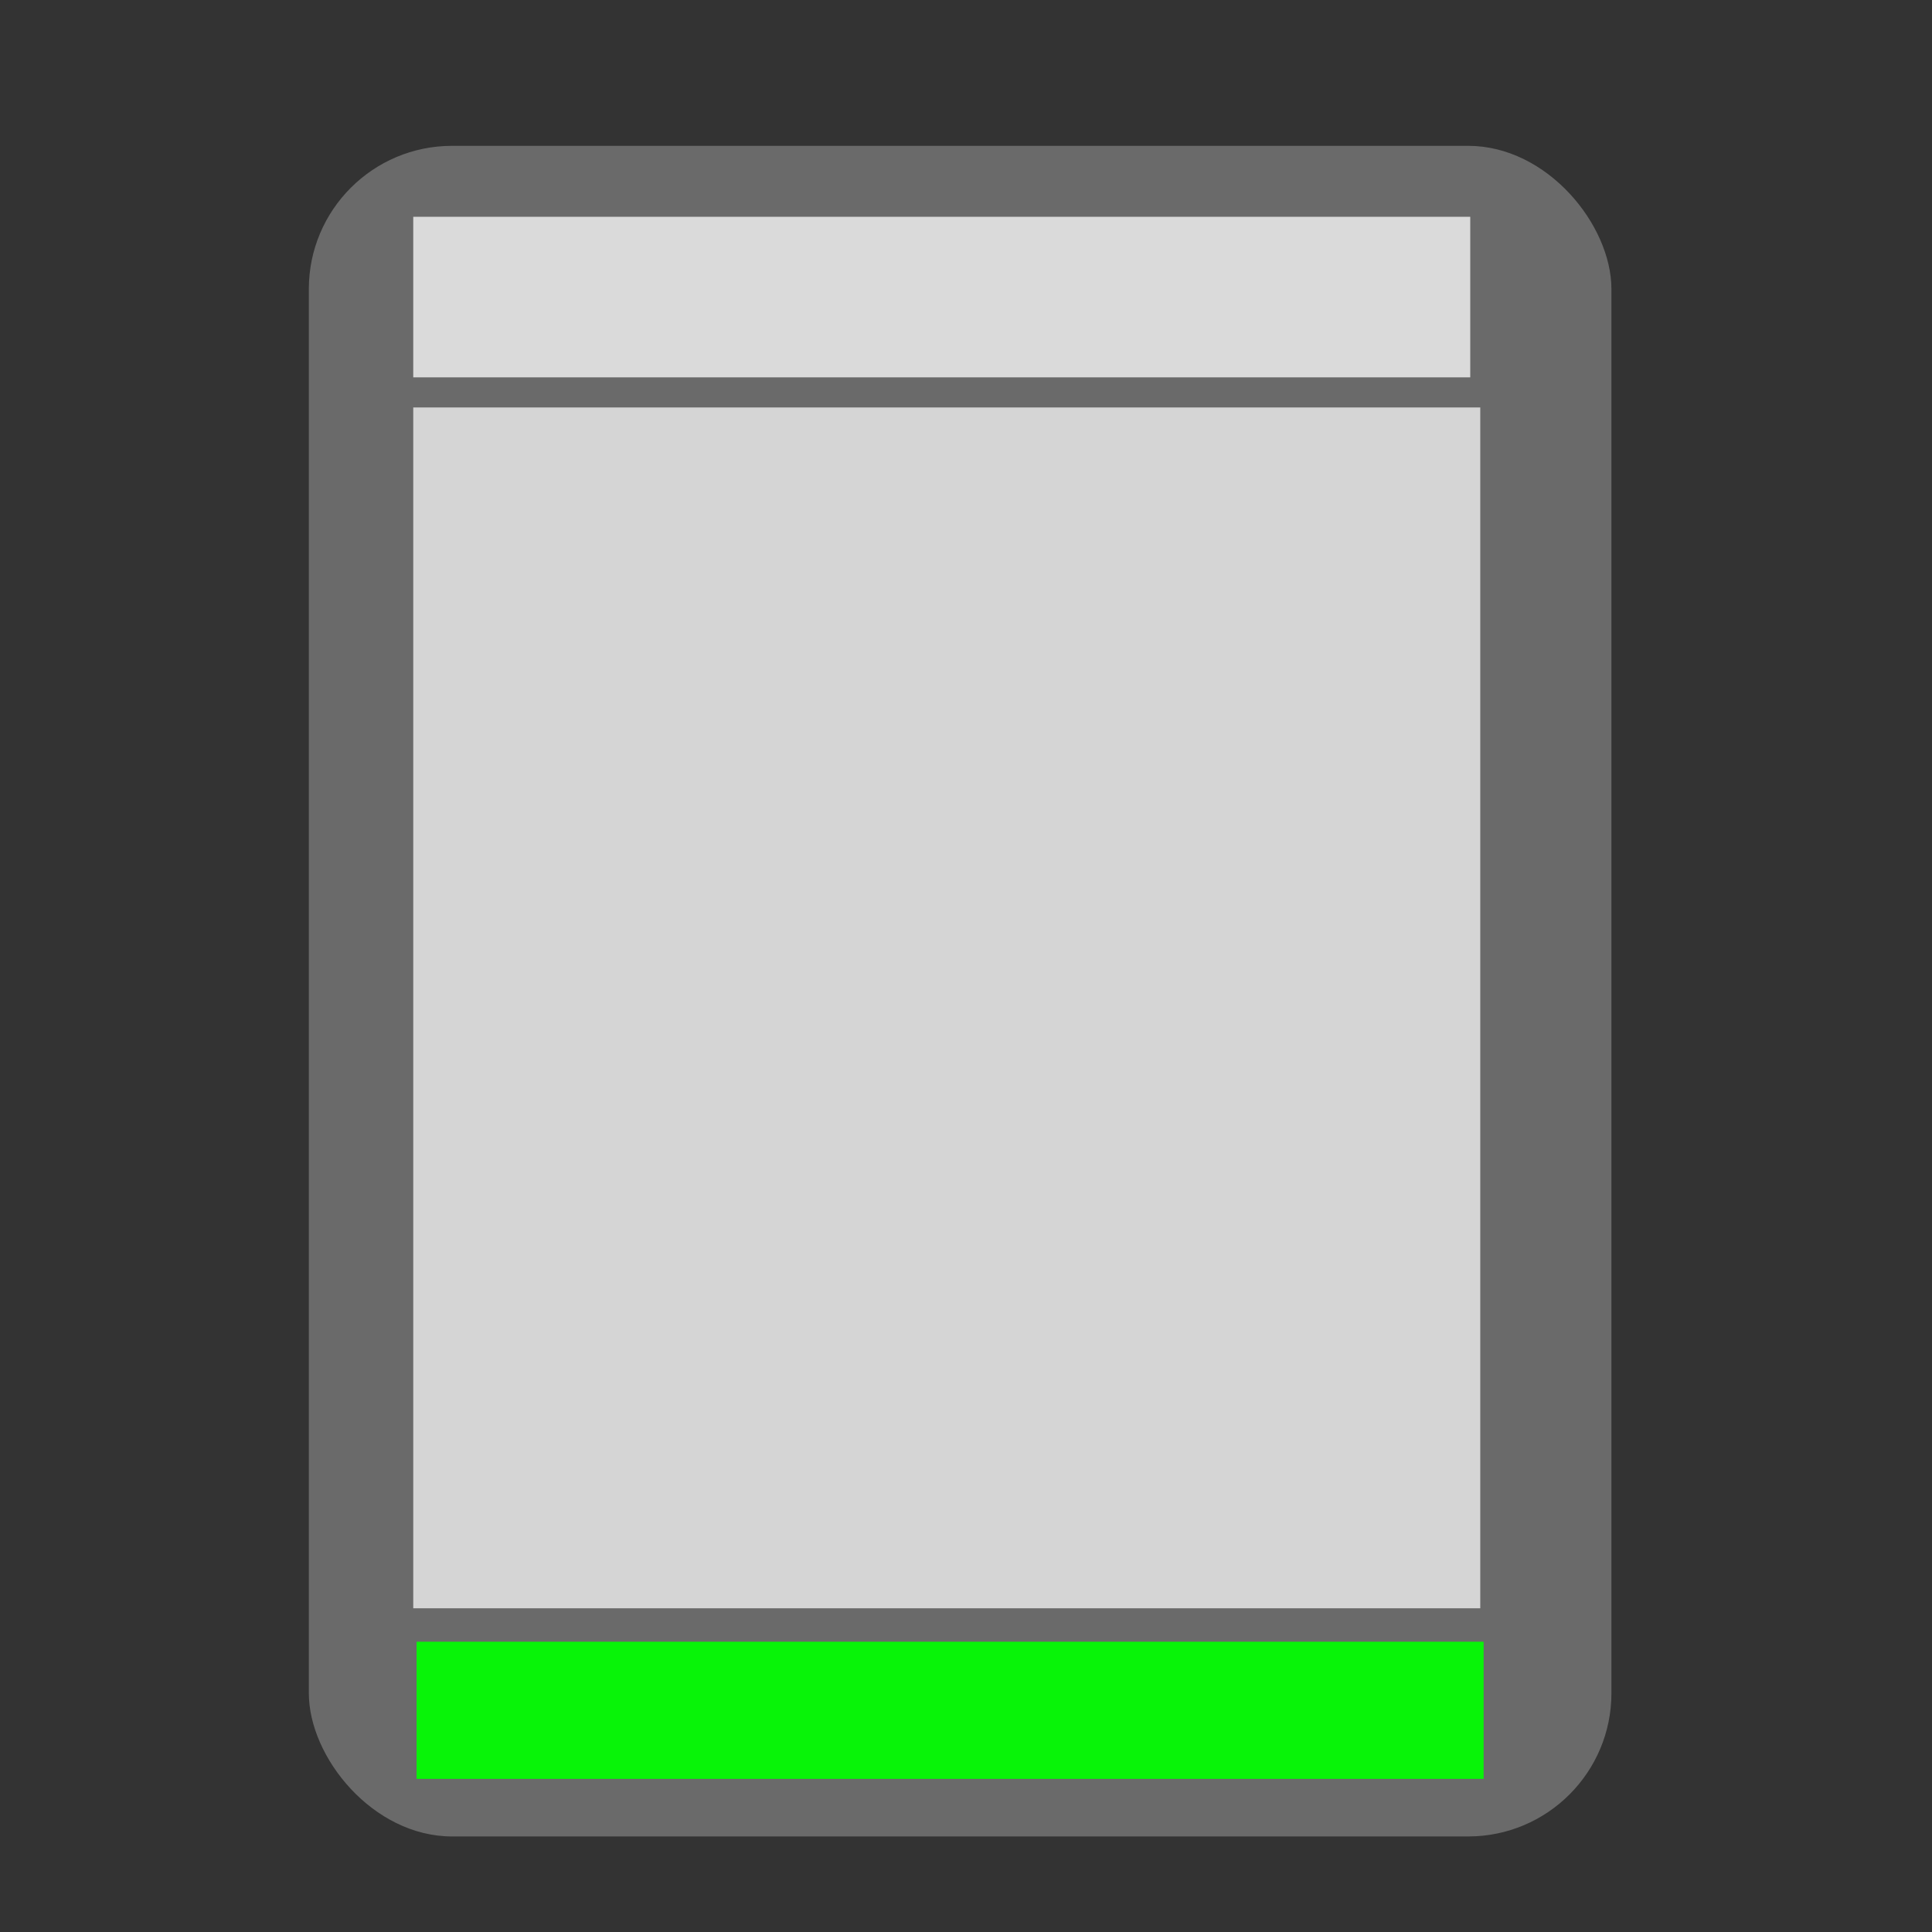
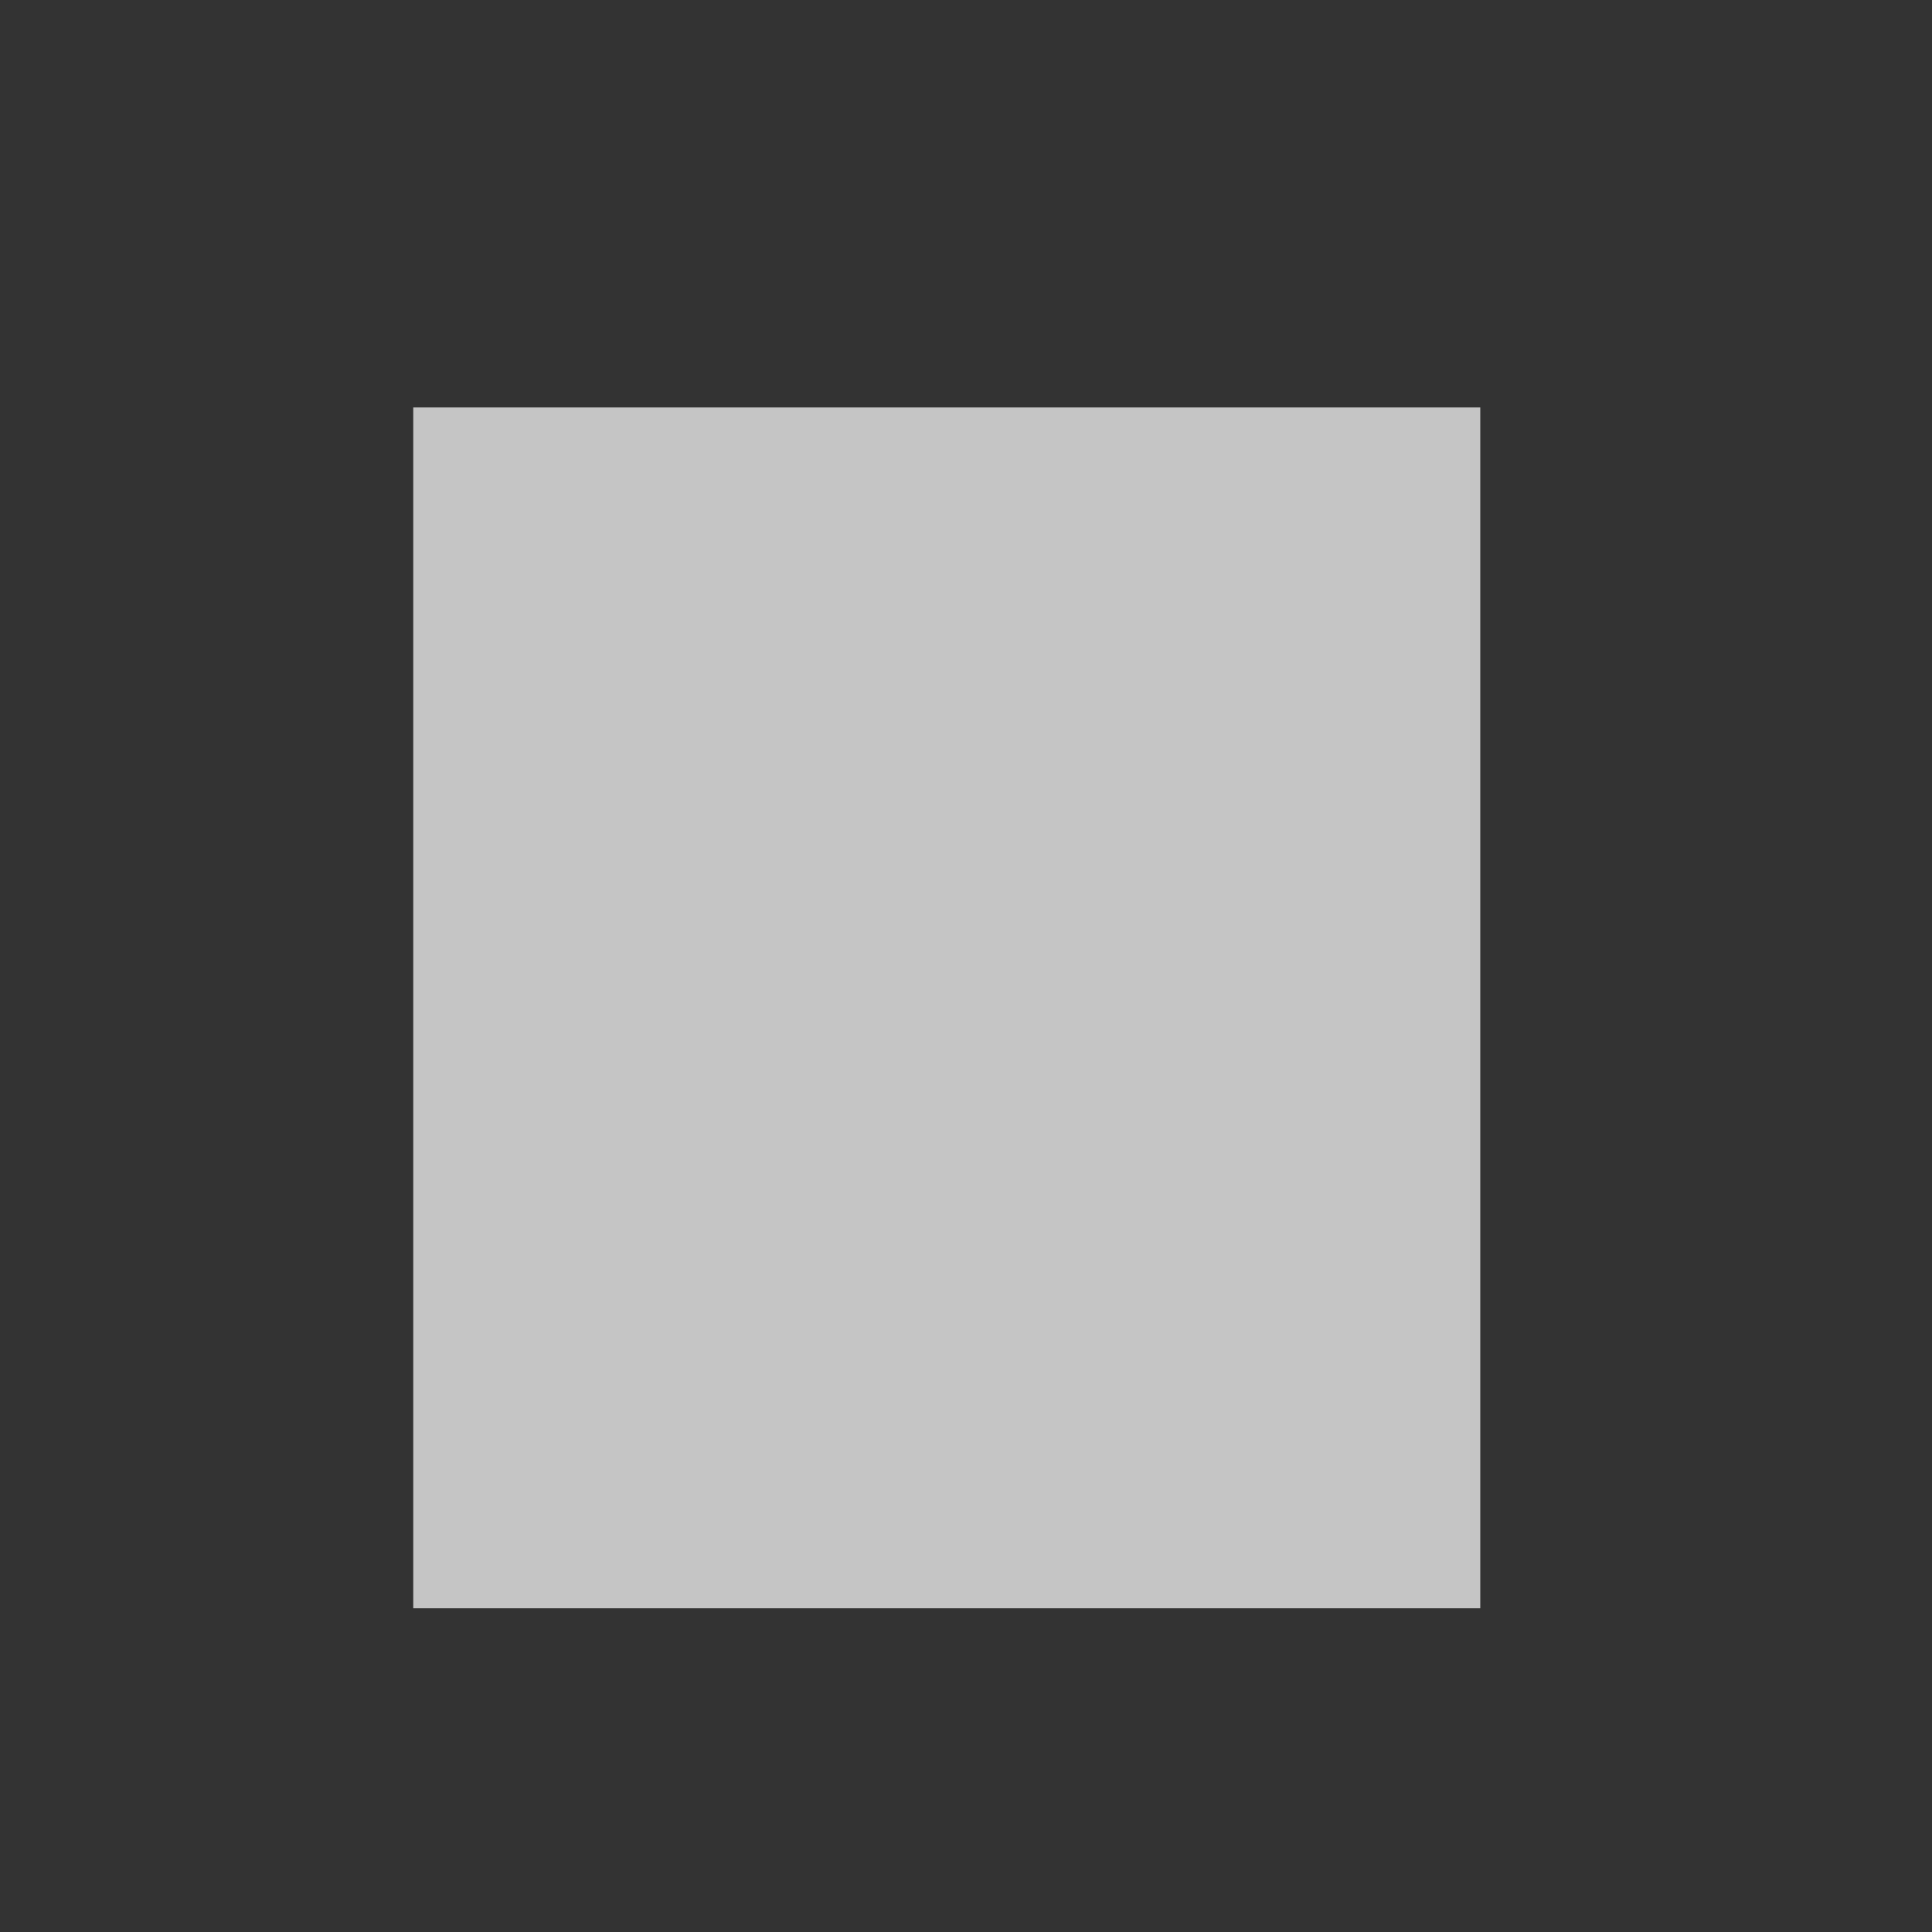
<svg xmlns="http://www.w3.org/2000/svg" xmlns:ns1="http://www.inkscape.org/namespaces/inkscape" xmlns:ns2="http://sodipodi.sourceforge.net/DTD/sodipodi-0.dtd" xmlns:xlink="http://www.w3.org/1999/xlink" ns1:export-ydpi="90" ns1:export-xdpi="90" ns1:export-filename="C:\Users\pabr6\git\analyseWriter\MEPTL\icons\piedpageoui.png" ns2:docname="piedpageoui.svg" ns1:version="1.1.2 (b8e25be833, 2022-02-05)" id="svg8" version="1.1" viewBox="0 0 12.7 12.7" height="48" width="48">
  <rect x="0" y="0" width="12.7" height="12.7" fill="#333333" stroke="none" />
  <defs id="defs2">
    <linearGradient id="k" gradientTransform="matrix(8,0,0,7.998,-863.306,-7811.399)" gradientUnits="userSpaceOnUse" x1="122.75" x2="111.75" xlink:href="#b" y1="991.621" y2="977.117" />
    <linearGradient id="b">
      <stop offset="0" stop-color="#0369a3" id="stop7" />
      <stop offset="1" stop-color="#1c99e0" id="stop9" />
    </linearGradient>
    <linearGradient id="j" gradientUnits="userSpaceOnUse" x1="108.001" x2="20.001" y1="122" y2="6" gradientTransform="translate(10.662,-2.631)">
      <stop offset="0" stop-color="#e6e6e6" id="stop35" />
      <stop offset="1" stop-color="#fff" id="stop37" />
    </linearGradient>
    <linearGradient id="i" gradientUnits="userSpaceOnUse" x1="108.001" x2="20.001" xlink:href="#b" y1="130" y2="14" gradientTransform="translate(12)" />
    <linearGradient id="h" gradientTransform="matrix(4.5,0,0,3.667,-930.977,2199.656)" gradientUnits="userSpaceOnUse" x2="0" y1="-581.638" y2="-578.638">
      <stop offset="0" stop-color="#63bbee" id="stop29" />
      <stop offset="1" stop-color="#aadcf7" id="stop31" />
    </linearGradient>
    <linearGradient id="g" gradientTransform="matrix(-4.2,0,0,3.911,1552.94,-4523.164)" gradientUnits="userSpaceOnUse" x2="0" xlink:href="#a" y1="1173" y2="1178" />
    <linearGradient id="a">
      <stop offset="0" stop-color="#666" id="stop2" />
      <stop offset="1" stop-color="#333" id="stop4" />
    </linearGradient>
    <linearGradient id="f" gradientTransform="matrix(4.2,0,0,3.911,-1380.939,-4521.944)" gradientUnits="userSpaceOnUse" x2="0" xlink:href="#a" y1="1173" y2="1178" />
    <linearGradient id="e" gradientTransform="matrix(1.2,0,0,1.222,-269.192,858.553)" gradientUnits="userSpaceOnUse" x2="0" y1="-629.669" y2="-635.549">
      <stop offset="0" stop-color="#18a303" id="stop22" />
      <stop offset="1" stop-color="#106802" id="stop24" />
    </linearGradient>
    <linearGradient id="d" gradientTransform="matrix(4.2,0,0,3.911,-1380.939,-4517.054)" gradientUnits="userSpaceOnUse" x2="0" y1="1173" y2="1178">
      <stop offset="0" stop-color="#0369a3" id="stop17" />
      <stop offset="1" stop-color="#023f62" id="stop19" />
    </linearGradient>
    <linearGradient id="c" gradientTransform="matrix(0,0.791,-1.28,0,1511.601,-282.014)" gradientUnits="userSpaceOnUse" x1="445.695" x2="441.388" y1="1103.578" y2="1099.82">
      <stop offset="0" stop-color="#e9b913" id="stop12" />
      <stop offset="1" stop-color="#ff0" id="stop14" />
    </linearGradient>
    <linearGradient id="k-5" gradientTransform="matrix(7.329,0,0,7.327,-782.497,-7149.548)" gradientUnits="userSpaceOnUse" x1="122.75" x2="111.75" xlink:href="#b" y1="991.621" y2="977.117" />
  </defs>
  <ns2:namedview ns1:window-maximized="1" ns1:window-y="-8" ns1:window-x="-8" ns1:window-height="1009" ns1:window-width="1920" ns1:guide-bbox="true" showguides="true" units="px" showgrid="false" ns1:document-rotation="0" ns1:current-layer="g14476" ns1:document-units="mm" ns1:cy="21.925796" ns1:cx="13.786675" ns1:zoom="12.040612" ns1:pageshadow="2" ns1:pageopacity="0.0" borderopacity="1.0" bordercolor="#666666" pagecolor="#ffffff" id="base" ns1:pagecheckerboard="0" fit-margin-top="0" fit-margin-left="0" fit-margin-right="0" fit-margin-bottom="0" ns1:snap-bbox="true" ns1:bbox-paths="true" ns1:bbox-nodes="true" ns1:snap-midpoints="true" ns1:object-paths="true" ns1:snap-global="false" />
  <g id="layer1" ns1:groupmode="layer" ns1:label="Calque 1" transform="translate(-1.13,-2.029)">
    <g id="g941" transform="translate(10.113,5.476)">
      <g id="g14476" transform="matrix(0.094,0,0,0.094,8.413,3.118)">
-         <rect style="fill:#808080;fill-opacity:0.717;stroke:none;stroke-width:8.81;stroke-linecap:round;stroke-linejoin:round;stroke-miterlimit:4;stroke-dasharray:none;paint-order:fill markers stroke;stop-color:#000000" id="rect1086" width="91.092" height="118.226" x="-163.467" y="-59.642" ry="10.019" />
-         <rect style="fill:#e3e3e3;fill-opacity:0.922;stroke:none;stroke-width:9.378;stroke-linecap:round;stroke-linejoin:round;stroke-miterlimit:4;stroke-dasharray:none;paint-order:fill markers stroke;stop-color:#000000" id="rect1311" width="73.917" height="11.228" x="-156.165" y="-54.68" ry="0" />
        <rect style="fill:#ffffff;fill-opacity:0.717;stroke:none;stroke-width:9.378;stroke-linecap:round;stroke-linejoin:round;stroke-miterlimit:4;stroke-dasharray:none;paint-order:fill markers stroke;stop-color:#000000" id="rect1656" width="74.618" height="83.975" x="-156.165" y="-41.347" />
-         <rect style="fill:#00ff00;fill-opacity:0.922;stroke:none;stroke-width:9.378;stroke-linecap:round;stroke-linejoin:round;stroke-miterlimit:4;stroke-dasharray:none;paint-order:fill markers stroke;stop-color:#000000" id="rect1702" width="74.618" height="9.59" x="-155.931" y="44.967" />
      </g>
    </g>
  </g>
</svg>